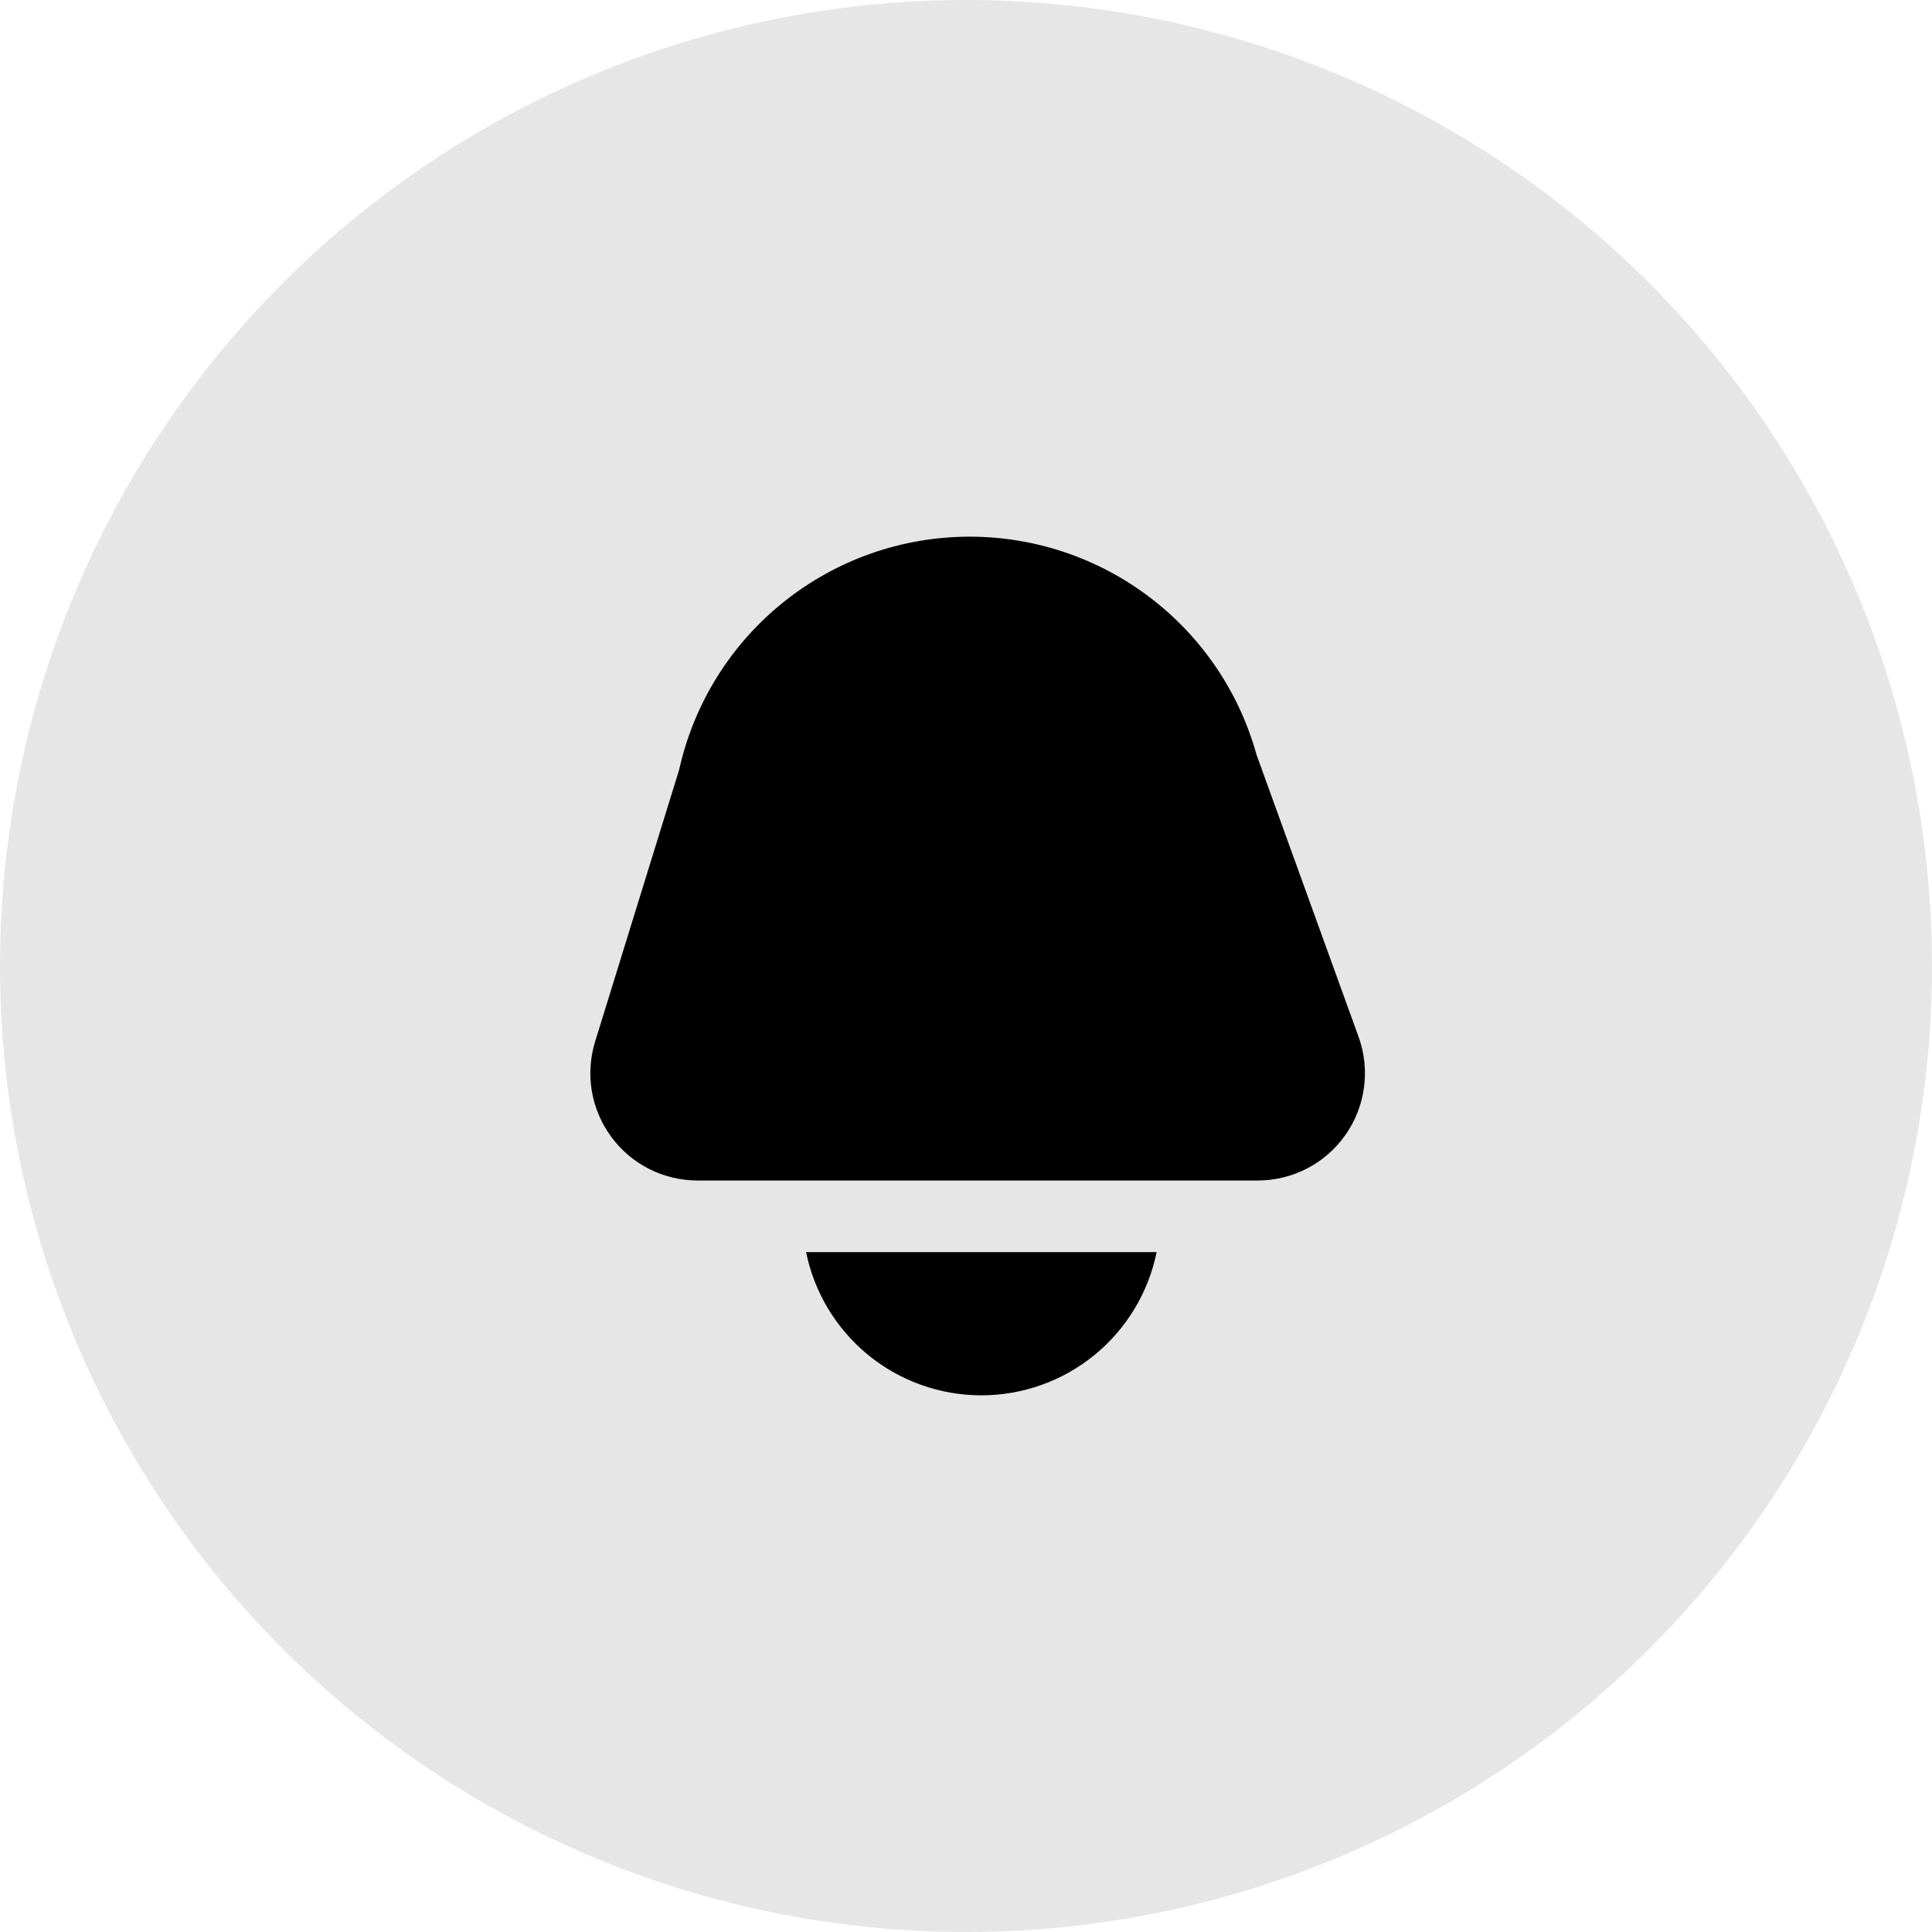
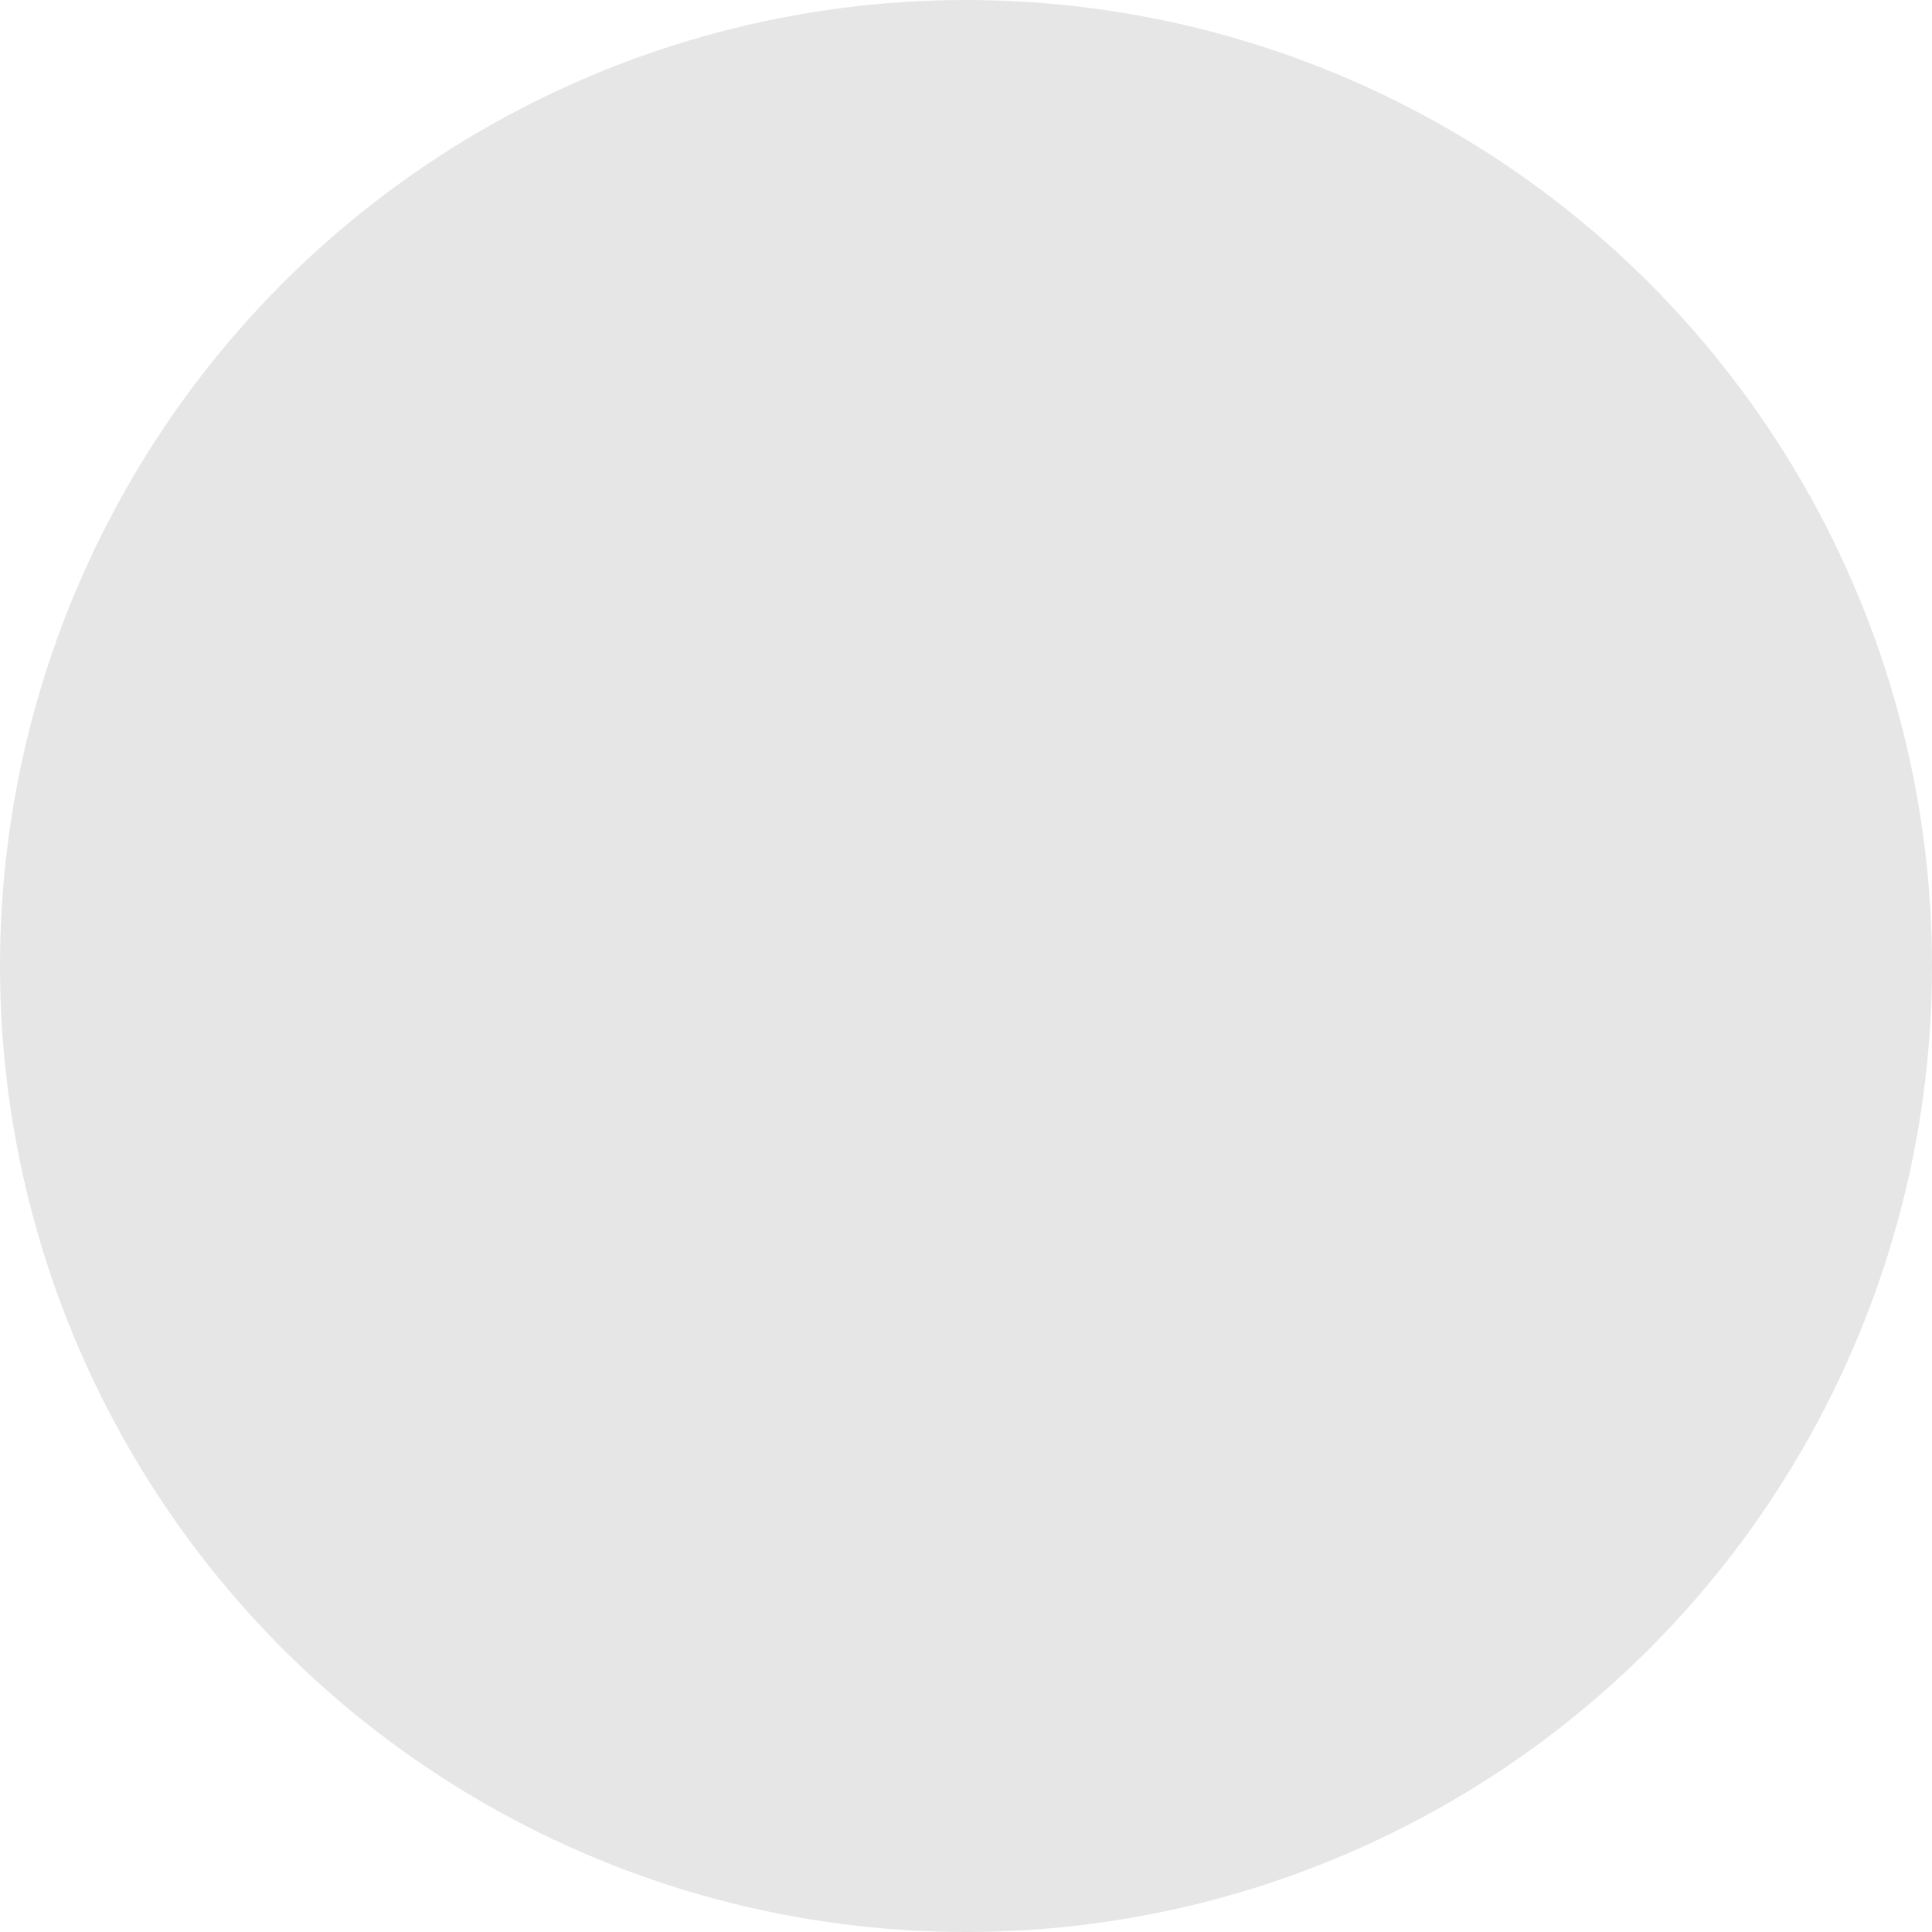
<svg xmlns="http://www.w3.org/2000/svg" width="36" height="36" viewBox="0 0 36 36" fill="none">
  <circle opacity="0.1" cx="18" cy="18" r="18" fill="black" />
-   <path d="M12.999 21.997H23.434C23.755 21.997 24.072 21.92 24.357 21.772C24.642 21.624 24.887 21.409 25.071 21.146C25.256 20.883 25.374 20.58 25.416 20.262C25.459 19.943 25.424 19.619 25.314 19.317L23.413 14.062C23.089 12.894 22.391 11.864 21.425 11.131C20.46 10.397 19.282 10 18.069 10C16.807 10 15.583 10.43 14.599 11.22C13.614 12.009 12.929 13.111 12.655 14.343L11.089 19.409C10.997 19.708 10.976 20.024 11.028 20.333C11.081 20.641 11.205 20.933 11.391 21.185C11.576 21.437 11.819 21.642 12.098 21.783C12.377 21.924 12.686 21.997 12.999 21.997Z" fill="black" />
-   <path d="M15.02 23.331C15.173 24.084 15.582 24.761 16.177 25.248C16.772 25.734 17.517 26 18.286 26C19.055 26 19.8 25.734 20.395 25.248C20.99 24.761 21.399 24.084 21.552 23.331H15.02Z" fill="black" />
</svg>